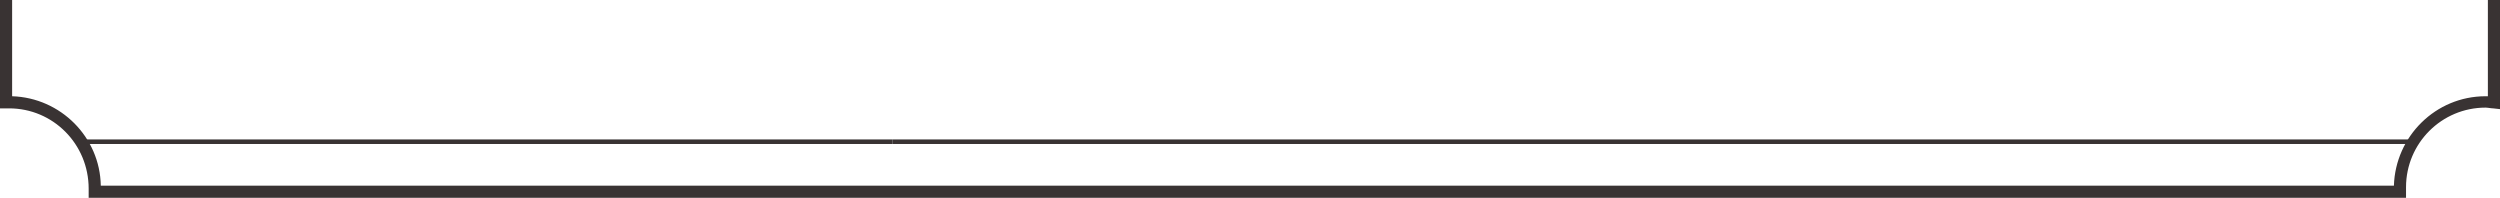
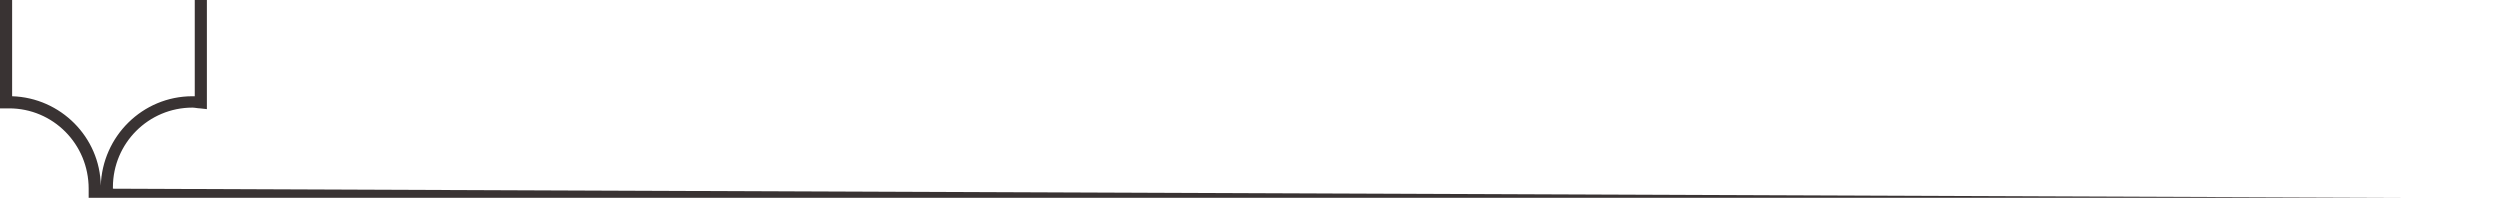
<svg xmlns="http://www.w3.org/2000/svg" version="1.1" id="レイヤー_1" x="0px" y="0px" viewBox="0 0 329.9 26.1" style="enable-background:new 0 0 329.9 26.1;" xml:space="preserve">
  <style type="text/css">
	.st0{fill:#393333;}
</style>
  <g>
-     <rect x="10.8" y="18.4" class="st0" width="107" height="0.6" />
-     <rect x="117.8" y="18.4" class="st0" width="200.7" height="0.6" />
-     <path class="st0" d="M317.5,26.1H11.7l0-1c0-0.1,0-0.2,0-0.2C11.7,19,7,14.3,1.2,14.3c-0.1,0-0.1,0-0.2,0l-1,0V0h1.6v12.7   c6.4,0.2,11.6,5.4,11.7,11.8h302.6c0.2-6.5,5.5-11.8,12.1-11.8c0.1,0,0.2,0,0.3,0V0h1.6v14.4l-0.9-0.1c-0.3,0-0.7-0.1-1-0.1   c-5.8,0-10.5,4.7-10.5,10.5c0,0.1,0,0.2,0,0.2L317.5,26.1z" />
+     <path class="st0" d="M317.5,26.1H11.7l0-1c0-0.1,0-0.2,0-0.2C11.7,19,7,14.3,1.2,14.3c-0.1,0-0.1,0-0.2,0l-1,0V0h1.6v12.7   c6.4,0.2,11.6,5.4,11.7,11.8c0.2-6.5,5.5-11.8,12.1-11.8c0.1,0,0.2,0,0.3,0V0h1.6v14.4l-0.9-0.1c-0.3,0-0.7-0.1-1-0.1   c-5.8,0-10.5,4.7-10.5,10.5c0,0.1,0,0.2,0,0.2L317.5,26.1z" />
  </g>
</svg>